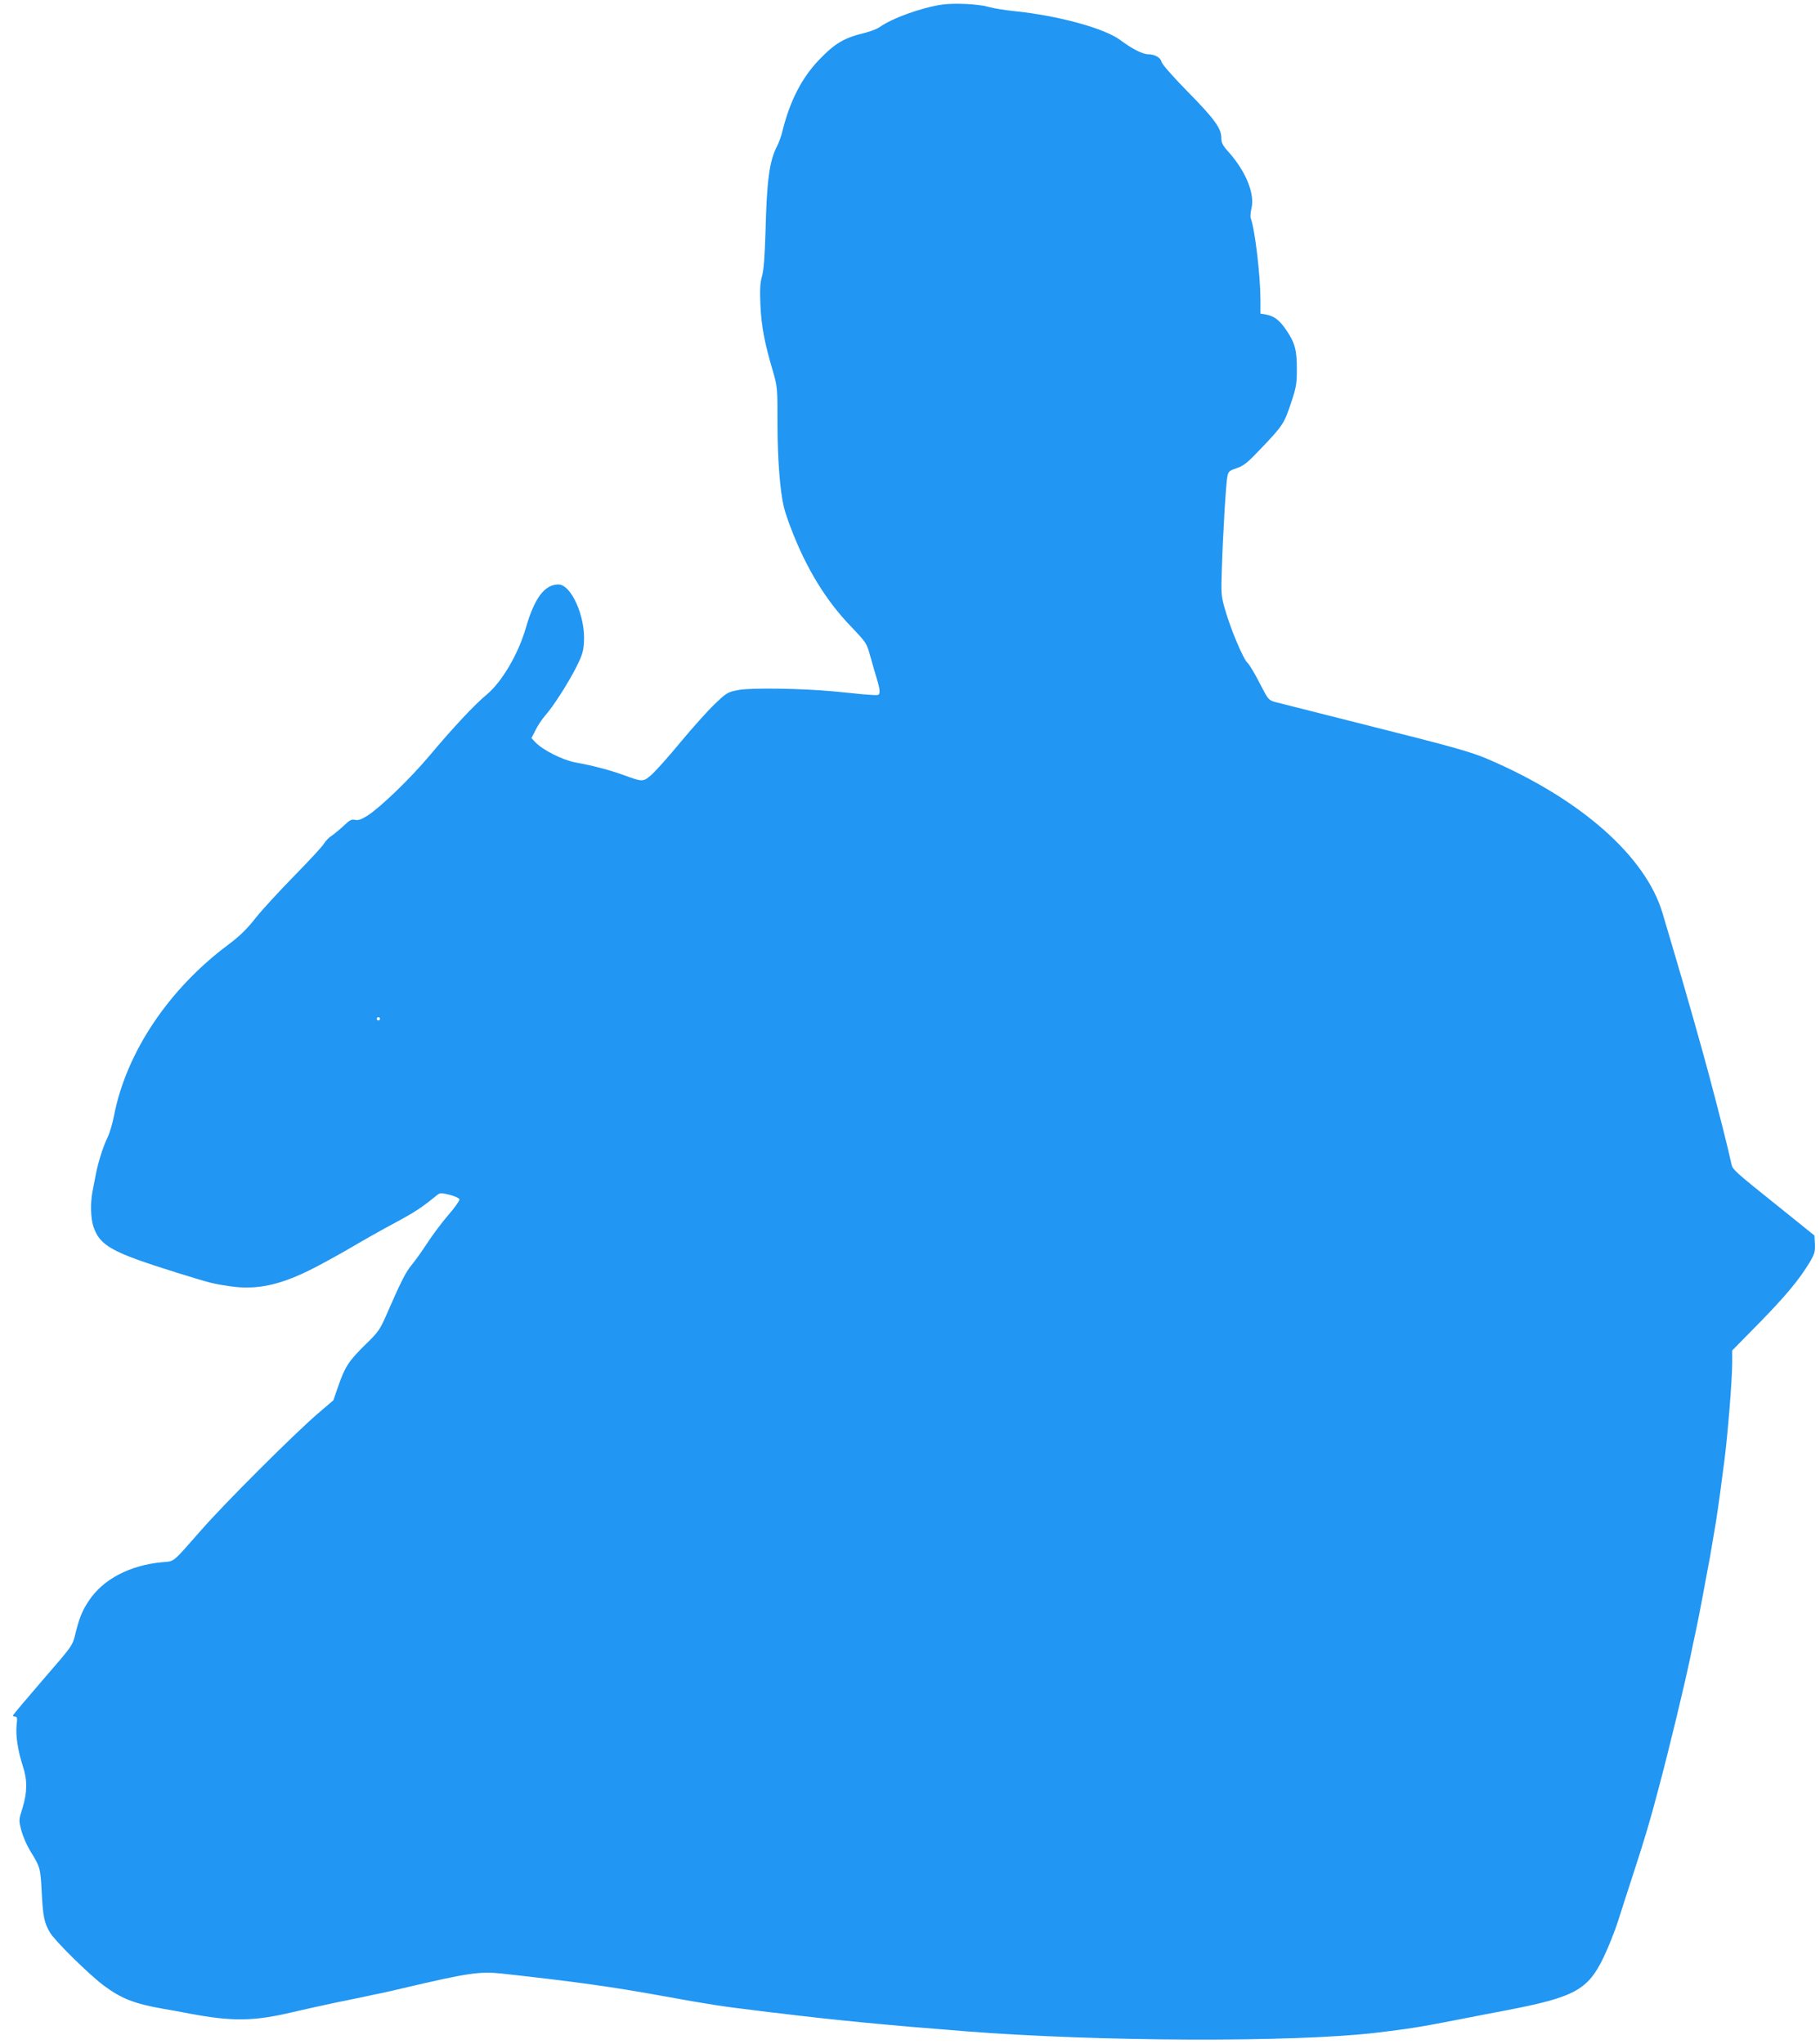
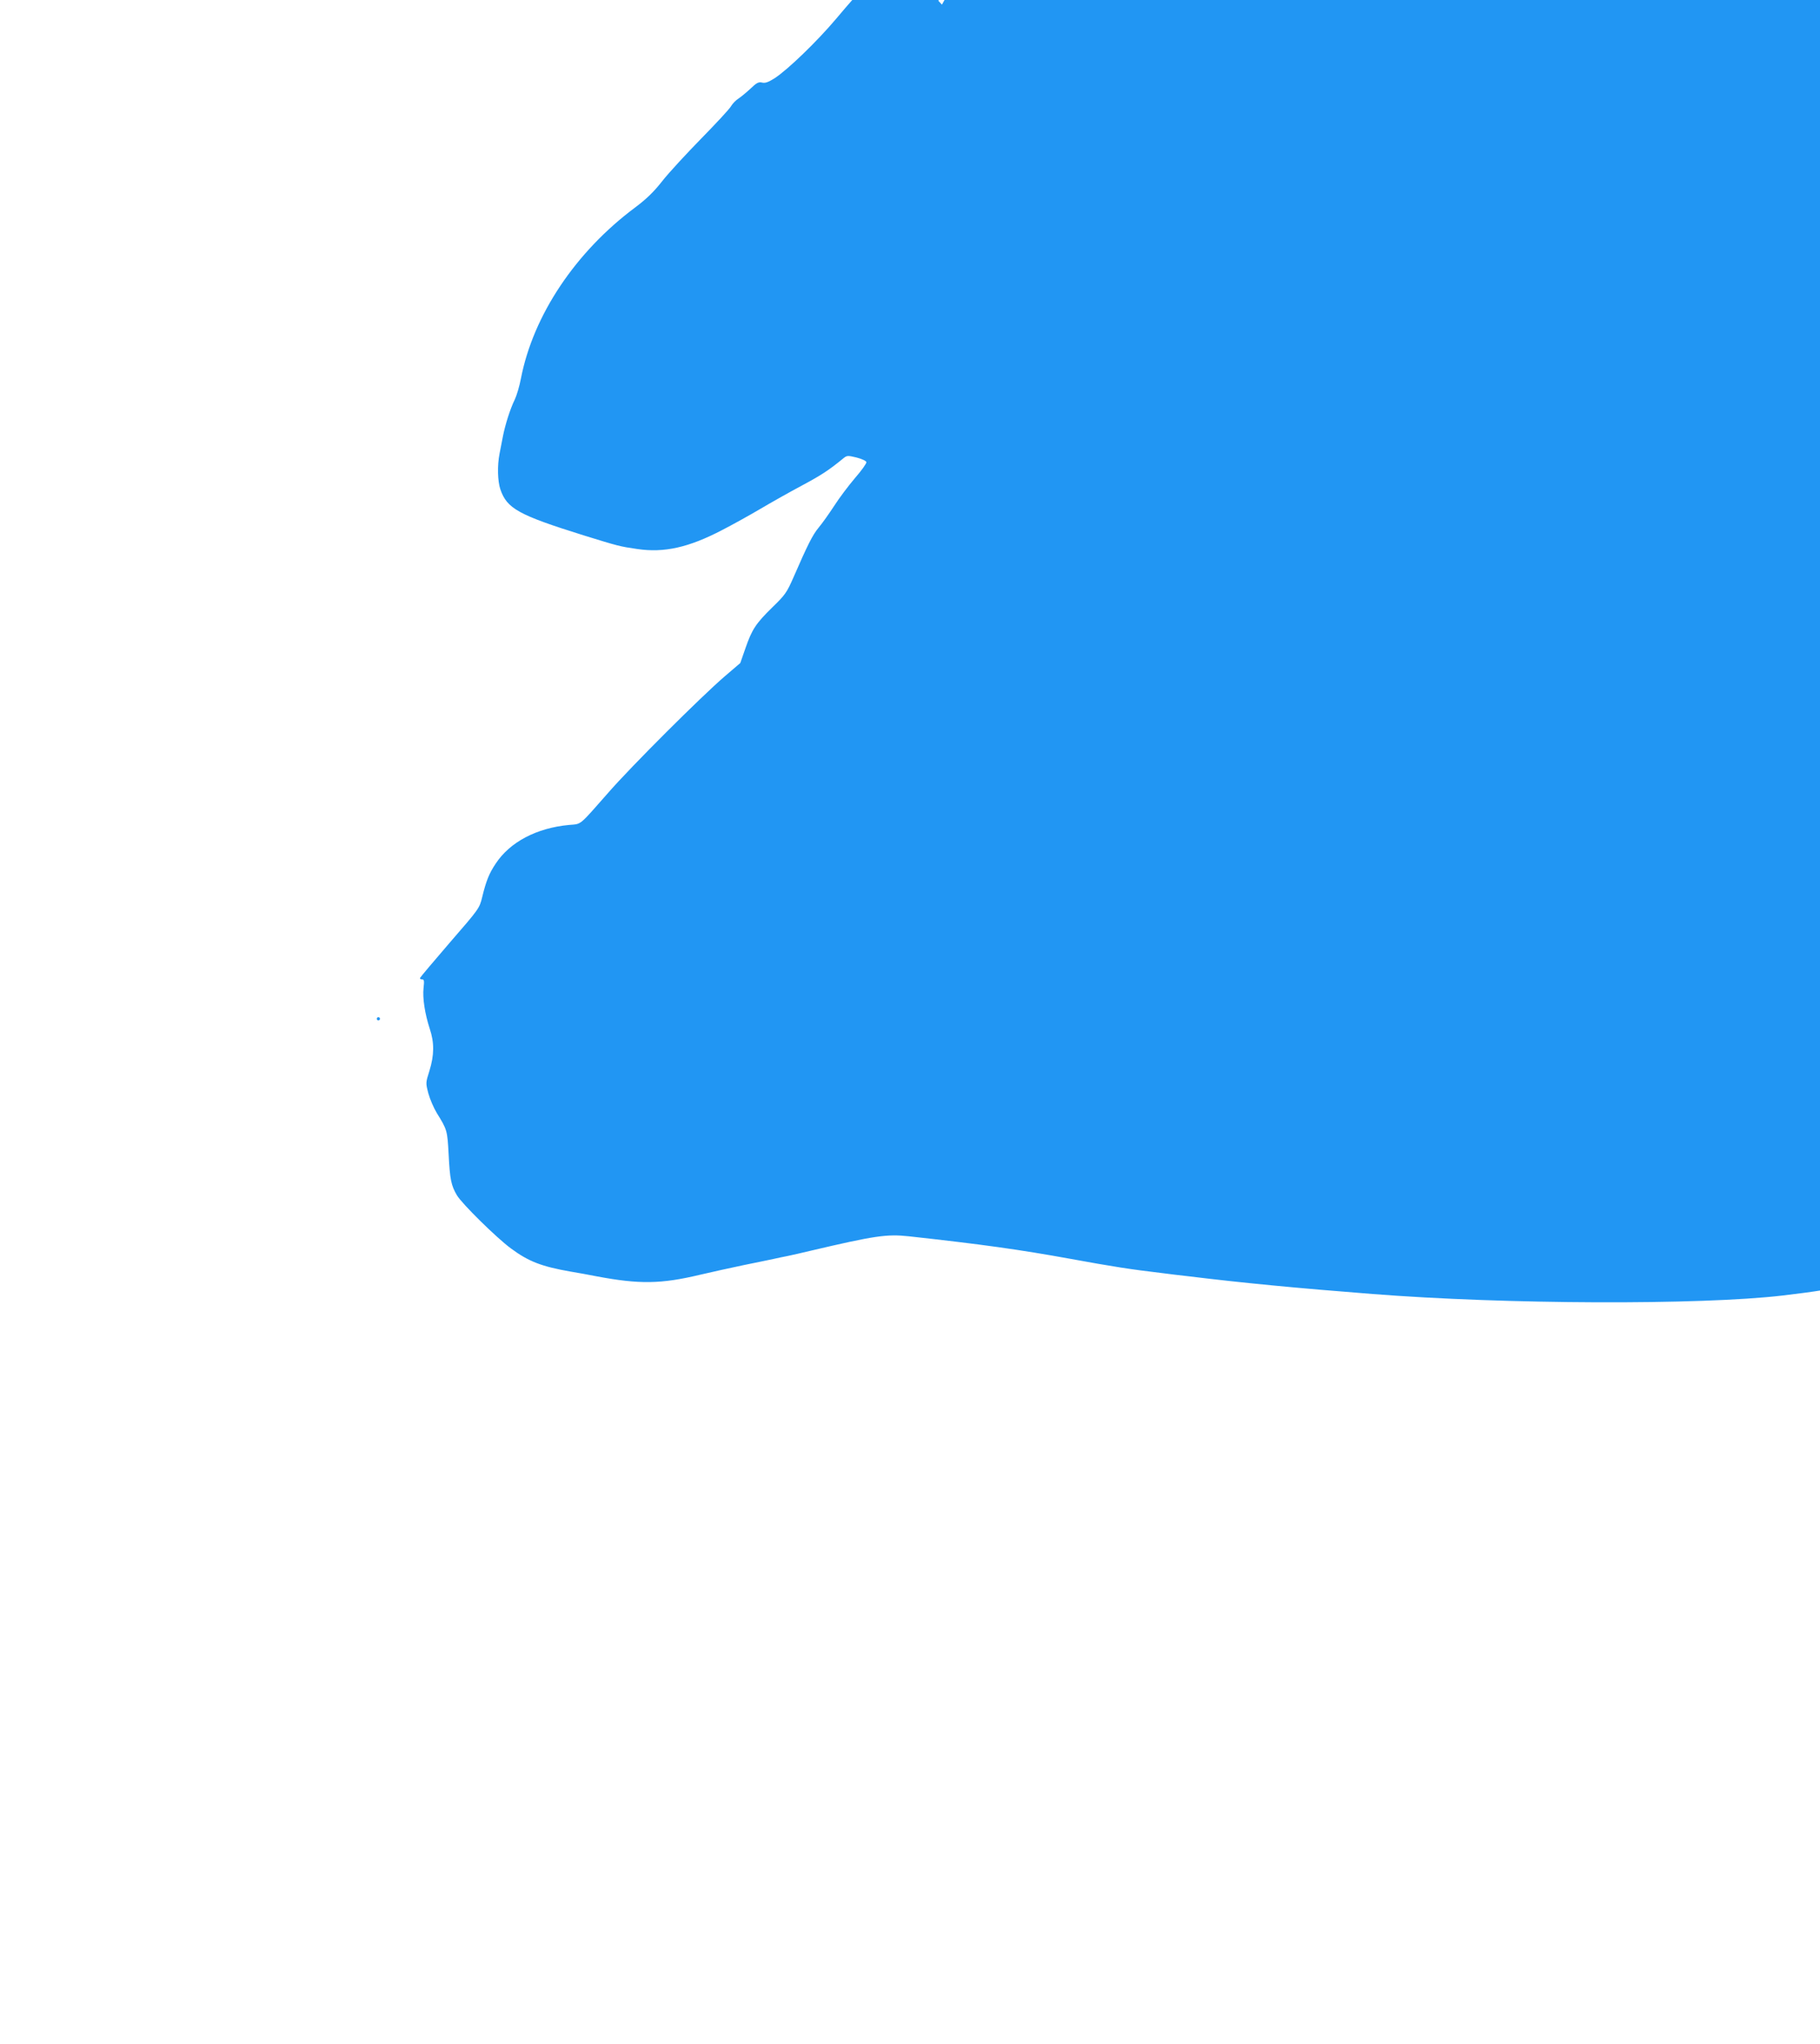
<svg xmlns="http://www.w3.org/2000/svg" version="1.0" width="1140pt" height="1280pt" viewBox="0 0 1140 1280" preserveAspectRatio="xMidYMid meet">
  <g transform="translate(0,1280) scale(0.1,-0.1)" fill="#2196f3" stroke="none">
-     <path d="M5900 12771 c-126 -18 -312 -85 -389 -140 -16 -11 -55 -27 -87 -35 -137 -33 -192 -65 -295 -172 -109 -115 -182 -258 -229 -449 -6 -27 -22 -70 -35 -95 -46 -92 -62 -210 -70 -530 -5 -158 -11 -241 -22 -280 -12 -42 -14 -82 -10 -180 6 -131 25 -234 77 -410 30 -103 30 -109 30 -335 0 -218 16 -422 40 -521 5 -22 25 -83 45 -134 95 -249 219 -452 376 -614 94 -99 98 -104 119 -181 12 -44 31 -108 41 -142 22 -71 24 -100 8 -105 -6 -2 -47 0 -92 4 -45 5 -131 13 -192 19 -198 18 -511 23 -589 8 -68 -13 -74 -16 -150 -89 -43 -41 -139 -148 -212 -236 -73 -89 -155 -180 -181 -204 -54 -47 -57 -48 -173 -5 -88 32 -193 60 -304 80 -82 15 -207 78 -255 129 l-22 24 26 51 c14 29 41 68 59 89 49 54 145 204 196 305 38 76 45 100 48 161 8 159 -81 356 -160 356 -87 0 -150 -85 -204 -271 -47 -164 -151 -341 -247 -420 -73 -60 -208 -204 -359 -384 -118 -140 -301 -317 -385 -372 -40 -25 -59 -32 -79 -27 -21 5 -34 -1 -72 -38 -26 -24 -60 -52 -75 -62 -15 -9 -37 -31 -47 -48 -10 -18 -95 -109 -187 -203 -92 -94 -202 -213 -243 -265 -54 -69 -101 -114 -169 -165 -375 -279 -640 -676 -717 -1072 -9 -48 -27 -108 -39 -133 -28 -56 -60 -158 -74 -230 -6 -30 -15 -79 -21 -108 -15 -76 -12 -172 5 -223 41 -121 114 -161 520 -288 220 -68 227 -70 337 -86 169 -25 322 9 533 119 66 34 174 94 240 133 66 39 183 105 260 146 123 66 167 95 260 171 21 17 27 17 81 4 34 -9 60 -21 62 -29 1 -8 -30 -52 -71 -99 -40 -47 -99 -125 -131 -175 -32 -49 -76 -111 -98 -137 -37 -45 -67 -104 -158 -313 -40 -91 -51 -108 -131 -185 -105 -103 -128 -139 -169 -257 l-32 -92 -97 -83 c-148 -127 -588 -566 -729 -728 -187 -212 -166 -196 -247 -203 -203 -19 -370 -107 -459 -242 -41 -61 -60 -108 -85 -211 -17 -70 -20 -73 -202 -283 -101 -117 -185 -217 -187 -222 -2 -5 3 -9 12 -9 14 0 15 -9 10 -54 -7 -62 8 -161 39 -256 29 -86 28 -165 -2 -262 -24 -76 -24 -76 -7 -142 10 -36 34 -92 53 -123 65 -105 66 -109 74 -257 8 -159 16 -197 52 -258 31 -53 249 -267 337 -332 112 -83 193 -114 375 -146 39 -6 113 -20 165 -30 266 -50 402 -48 645 10 67 16 191 43 276 61 85 17 170 35 189 39 19 4 58 13 86 18 28 6 91 20 140 32 405 95 479 106 618 91 455 -50 692 -83 1011 -141 268 -49 377 -66 580 -90 39 -5 109 -14 158 -19 333 -41 687 -75 1152 -111 837 -66 2056 -70 2570 -10 217 26 279 36 525 84 96 19 227 44 290 56 434 83 516 128 615 334 29 61 70 163 90 226 20 63 65 203 100 310 67 205 103 326 155 525 64 239 159 633 196 810 9 44 20 96 24 115 16 70 49 238 69 350 12 63 26 138 31 165 8 47 13 74 39 230 5 33 17 114 26 180 8 66 20 152 25 190 21 159 50 513 50 622 l0 76 168 171 c170 174 252 273 317 381 31 52 35 67 33 114 l-3 54 -210 169 c-290 232 -301 243 -309 275 -25 115 -81 335 -146 578 -43 161 -144 516 -206 725 -35 118 -71 240 -80 270 -105 358 -517 720 -1099 968 -101 43 -214 75 -700 197 -319 81 -600 152 -625 158 -44 12 -46 14 -100 119 -30 59 -64 116 -76 127 -27 24 -106 212 -140 332 -25 85 -26 99 -21 252 7 223 26 543 35 584 6 31 13 36 60 52 44 15 68 35 154 126 132 138 143 155 185 283 32 95 36 118 36 212 0 119 -12 164 -69 247 -41 59 -74 84 -124 93 l-35 6 0 89 c-1 158 -35 440 -61 509 -3 8 -1 37 5 63 21 90 -35 228 -141 348 -40 44 -48 60 -48 92 0 59 -44 120 -215 293 -88 90 -155 166 -159 181 -6 28 -42 49 -85 49 -33 0 -102 35 -174 89 -99 74 -389 153 -662 181 -60 6 -134 18 -164 27 -63 18 -214 25 -291 14z m-3520 -6351 c0 -5 -4 -10 -10 -10 -5 0 -10 5 -10 10 0 6 5 10 10 10 6 0 10 -4 10 -10z" />
+     <path d="M5900 12771 l-22 24 26 51 c14 29 41 68 59 89 49 54 145 204 196 305 38 76 45 100 48 161 8 159 -81 356 -160 356 -87 0 -150 -85 -204 -271 -47 -164 -151 -341 -247 -420 -73 -60 -208 -204 -359 -384 -118 -140 -301 -317 -385 -372 -40 -25 -59 -32 -79 -27 -21 5 -34 -1 -72 -38 -26 -24 -60 -52 -75 -62 -15 -9 -37 -31 -47 -48 -10 -18 -95 -109 -187 -203 -92 -94 -202 -213 -243 -265 -54 -69 -101 -114 -169 -165 -375 -279 -640 -676 -717 -1072 -9 -48 -27 -108 -39 -133 -28 -56 -60 -158 -74 -230 -6 -30 -15 -79 -21 -108 -15 -76 -12 -172 5 -223 41 -121 114 -161 520 -288 220 -68 227 -70 337 -86 169 -25 322 9 533 119 66 34 174 94 240 133 66 39 183 105 260 146 123 66 167 95 260 171 21 17 27 17 81 4 34 -9 60 -21 62 -29 1 -8 -30 -52 -71 -99 -40 -47 -99 -125 -131 -175 -32 -49 -76 -111 -98 -137 -37 -45 -67 -104 -158 -313 -40 -91 -51 -108 -131 -185 -105 -103 -128 -139 -169 -257 l-32 -92 -97 -83 c-148 -127 -588 -566 -729 -728 -187 -212 -166 -196 -247 -203 -203 -19 -370 -107 -459 -242 -41 -61 -60 -108 -85 -211 -17 -70 -20 -73 -202 -283 -101 -117 -185 -217 -187 -222 -2 -5 3 -9 12 -9 14 0 15 -9 10 -54 -7 -62 8 -161 39 -256 29 -86 28 -165 -2 -262 -24 -76 -24 -76 -7 -142 10 -36 34 -92 53 -123 65 -105 66 -109 74 -257 8 -159 16 -197 52 -258 31 -53 249 -267 337 -332 112 -83 193 -114 375 -146 39 -6 113 -20 165 -30 266 -50 402 -48 645 10 67 16 191 43 276 61 85 17 170 35 189 39 19 4 58 13 86 18 28 6 91 20 140 32 405 95 479 106 618 91 455 -50 692 -83 1011 -141 268 -49 377 -66 580 -90 39 -5 109 -14 158 -19 333 -41 687 -75 1152 -111 837 -66 2056 -70 2570 -10 217 26 279 36 525 84 96 19 227 44 290 56 434 83 516 128 615 334 29 61 70 163 90 226 20 63 65 203 100 310 67 205 103 326 155 525 64 239 159 633 196 810 9 44 20 96 24 115 16 70 49 238 69 350 12 63 26 138 31 165 8 47 13 74 39 230 5 33 17 114 26 180 8 66 20 152 25 190 21 159 50 513 50 622 l0 76 168 171 c170 174 252 273 317 381 31 52 35 67 33 114 l-3 54 -210 169 c-290 232 -301 243 -309 275 -25 115 -81 335 -146 578 -43 161 -144 516 -206 725 -35 118 -71 240 -80 270 -105 358 -517 720 -1099 968 -101 43 -214 75 -700 197 -319 81 -600 152 -625 158 -44 12 -46 14 -100 119 -30 59 -64 116 -76 127 -27 24 -106 212 -140 332 -25 85 -26 99 -21 252 7 223 26 543 35 584 6 31 13 36 60 52 44 15 68 35 154 126 132 138 143 155 185 283 32 95 36 118 36 212 0 119 -12 164 -69 247 -41 59 -74 84 -124 93 l-35 6 0 89 c-1 158 -35 440 -61 509 -3 8 -1 37 5 63 21 90 -35 228 -141 348 -40 44 -48 60 -48 92 0 59 -44 120 -215 293 -88 90 -155 166 -159 181 -6 28 -42 49 -85 49 -33 0 -102 35 -174 89 -99 74 -389 153 -662 181 -60 6 -134 18 -164 27 -63 18 -214 25 -291 14z m-3520 -6351 c0 -5 -4 -10 -10 -10 -5 0 -10 5 -10 10 0 6 5 10 10 10 6 0 10 -4 10 -10z" />
  </g>
</svg>